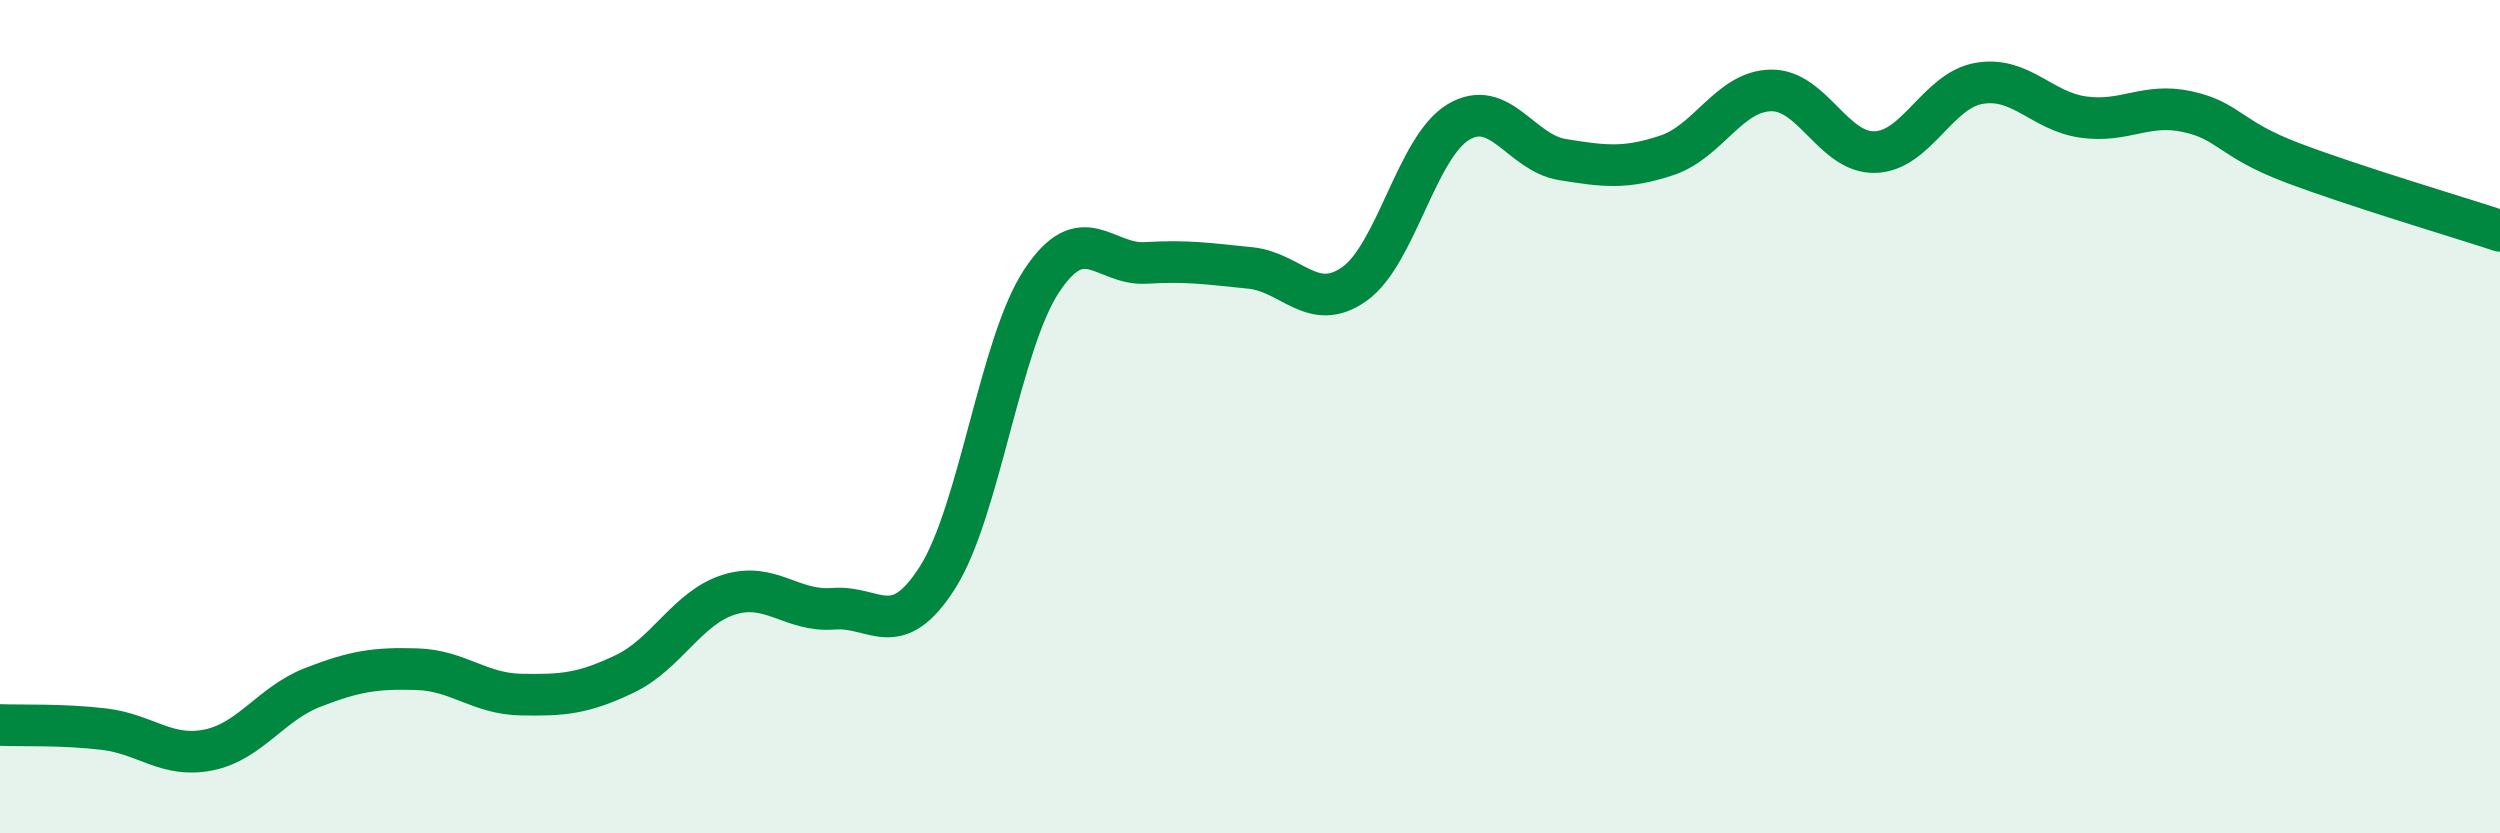
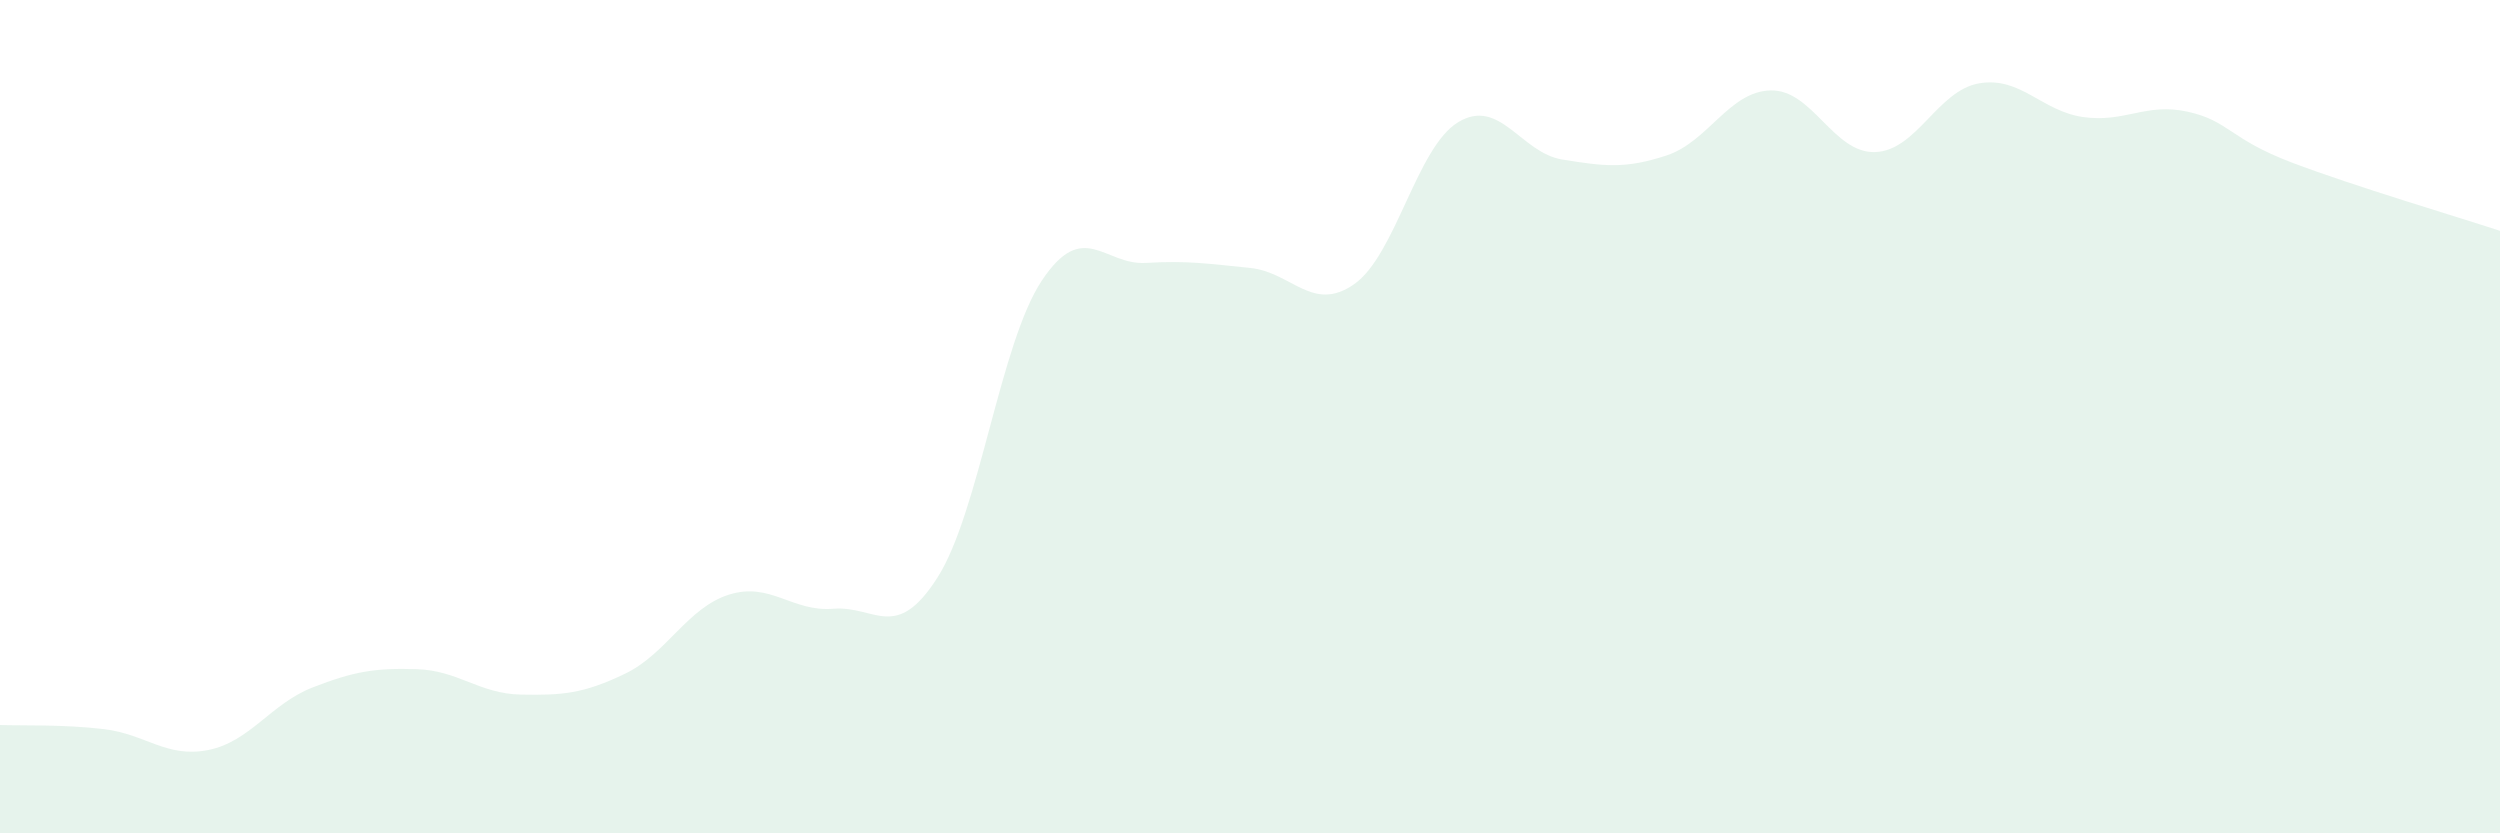
<svg xmlns="http://www.w3.org/2000/svg" width="60" height="20" viewBox="0 0 60 20">
  <path d="M 0,17.4 C 0.5,17.42 1.5,17.38 2.5,17.5 C 3.5,17.62 4,18.2 5,18 C 6,17.8 6.5,16.89 7.5,16.5 C 8.5,16.11 9,16.03 10,16.06 C 11,16.09 11.5,16.65 12.5,16.67 C 13.5,16.69 14,16.65 15,16.17 C 16,15.69 16.5,14.58 17.5,14.27 C 18.5,13.96 19,14.69 20,14.61 C 21,14.53 21.5,15.43 22.5,13.86 C 23.5,12.29 24,8.25 25,6.74 C 26,5.23 26.5,6.37 27.5,6.31 C 28.5,6.25 29,6.33 30,6.43 C 31,6.53 31.5,7.52 32.5,6.82 C 33.5,6.12 34,3.53 35,2.93 C 36,2.33 36.5,3.67 37.5,3.83 C 38.5,3.99 39,4.06 40,3.73 C 41,3.4 41.5,2.19 42.5,2.17 C 43.5,2.15 44,3.68 45,3.65 C 46,3.62 46.5,2.17 47.5,2 C 48.5,1.83 49,2.67 50,2.81 C 51,2.95 51.5,2.46 52.5,2.68 C 53.5,2.9 53.5,3.33 55,3.9 C 56.5,4.47 59,5.21 60,5.54L60 20L0 20Z" fill="#008740" opacity="0.1" stroke-linecap="round" stroke-linejoin="round" />
-   <path d="M 0,17.4 C 0.5,17.42 1.5,17.38 2.5,17.5 C 3.5,17.62 4,18.2 5,18 C 6,17.8 6.5,16.89 7.5,16.5 C 8.5,16.11 9,16.03 10,16.06 C 11,16.09 11.5,16.65 12.5,16.67 C 13.5,16.69 14,16.65 15,16.17 C 16,15.69 16.5,14.58 17.5,14.27 C 18.5,13.96 19,14.69 20,14.61 C 21,14.53 21.5,15.43 22.5,13.86 C 23.5,12.29 24,8.25 25,6.74 C 26,5.23 26.5,6.37 27.5,6.31 C 28.5,6.25 29,6.33 30,6.43 C 31,6.53 31.5,7.52 32.5,6.82 C 33.5,6.12 34,3.53 35,2.93 C 36,2.33 36.5,3.67 37.5,3.83 C 38.5,3.99 39,4.06 40,3.73 C 41,3.4 41.5,2.19 42.5,2.17 C 43.5,2.15 44,3.68 45,3.65 C 46,3.62 46.5,2.17 47.5,2 C 48.5,1.83 49,2.67 50,2.81 C 51,2.95 51.5,2.46 52.5,2.68 C 53.5,2.9 53.5,3.33 55,3.9 C 56.5,4.47 59,5.21 60,5.54" stroke="#008740" stroke-width="1" fill="none" stroke-linecap="round" stroke-linejoin="round" />
</svg>